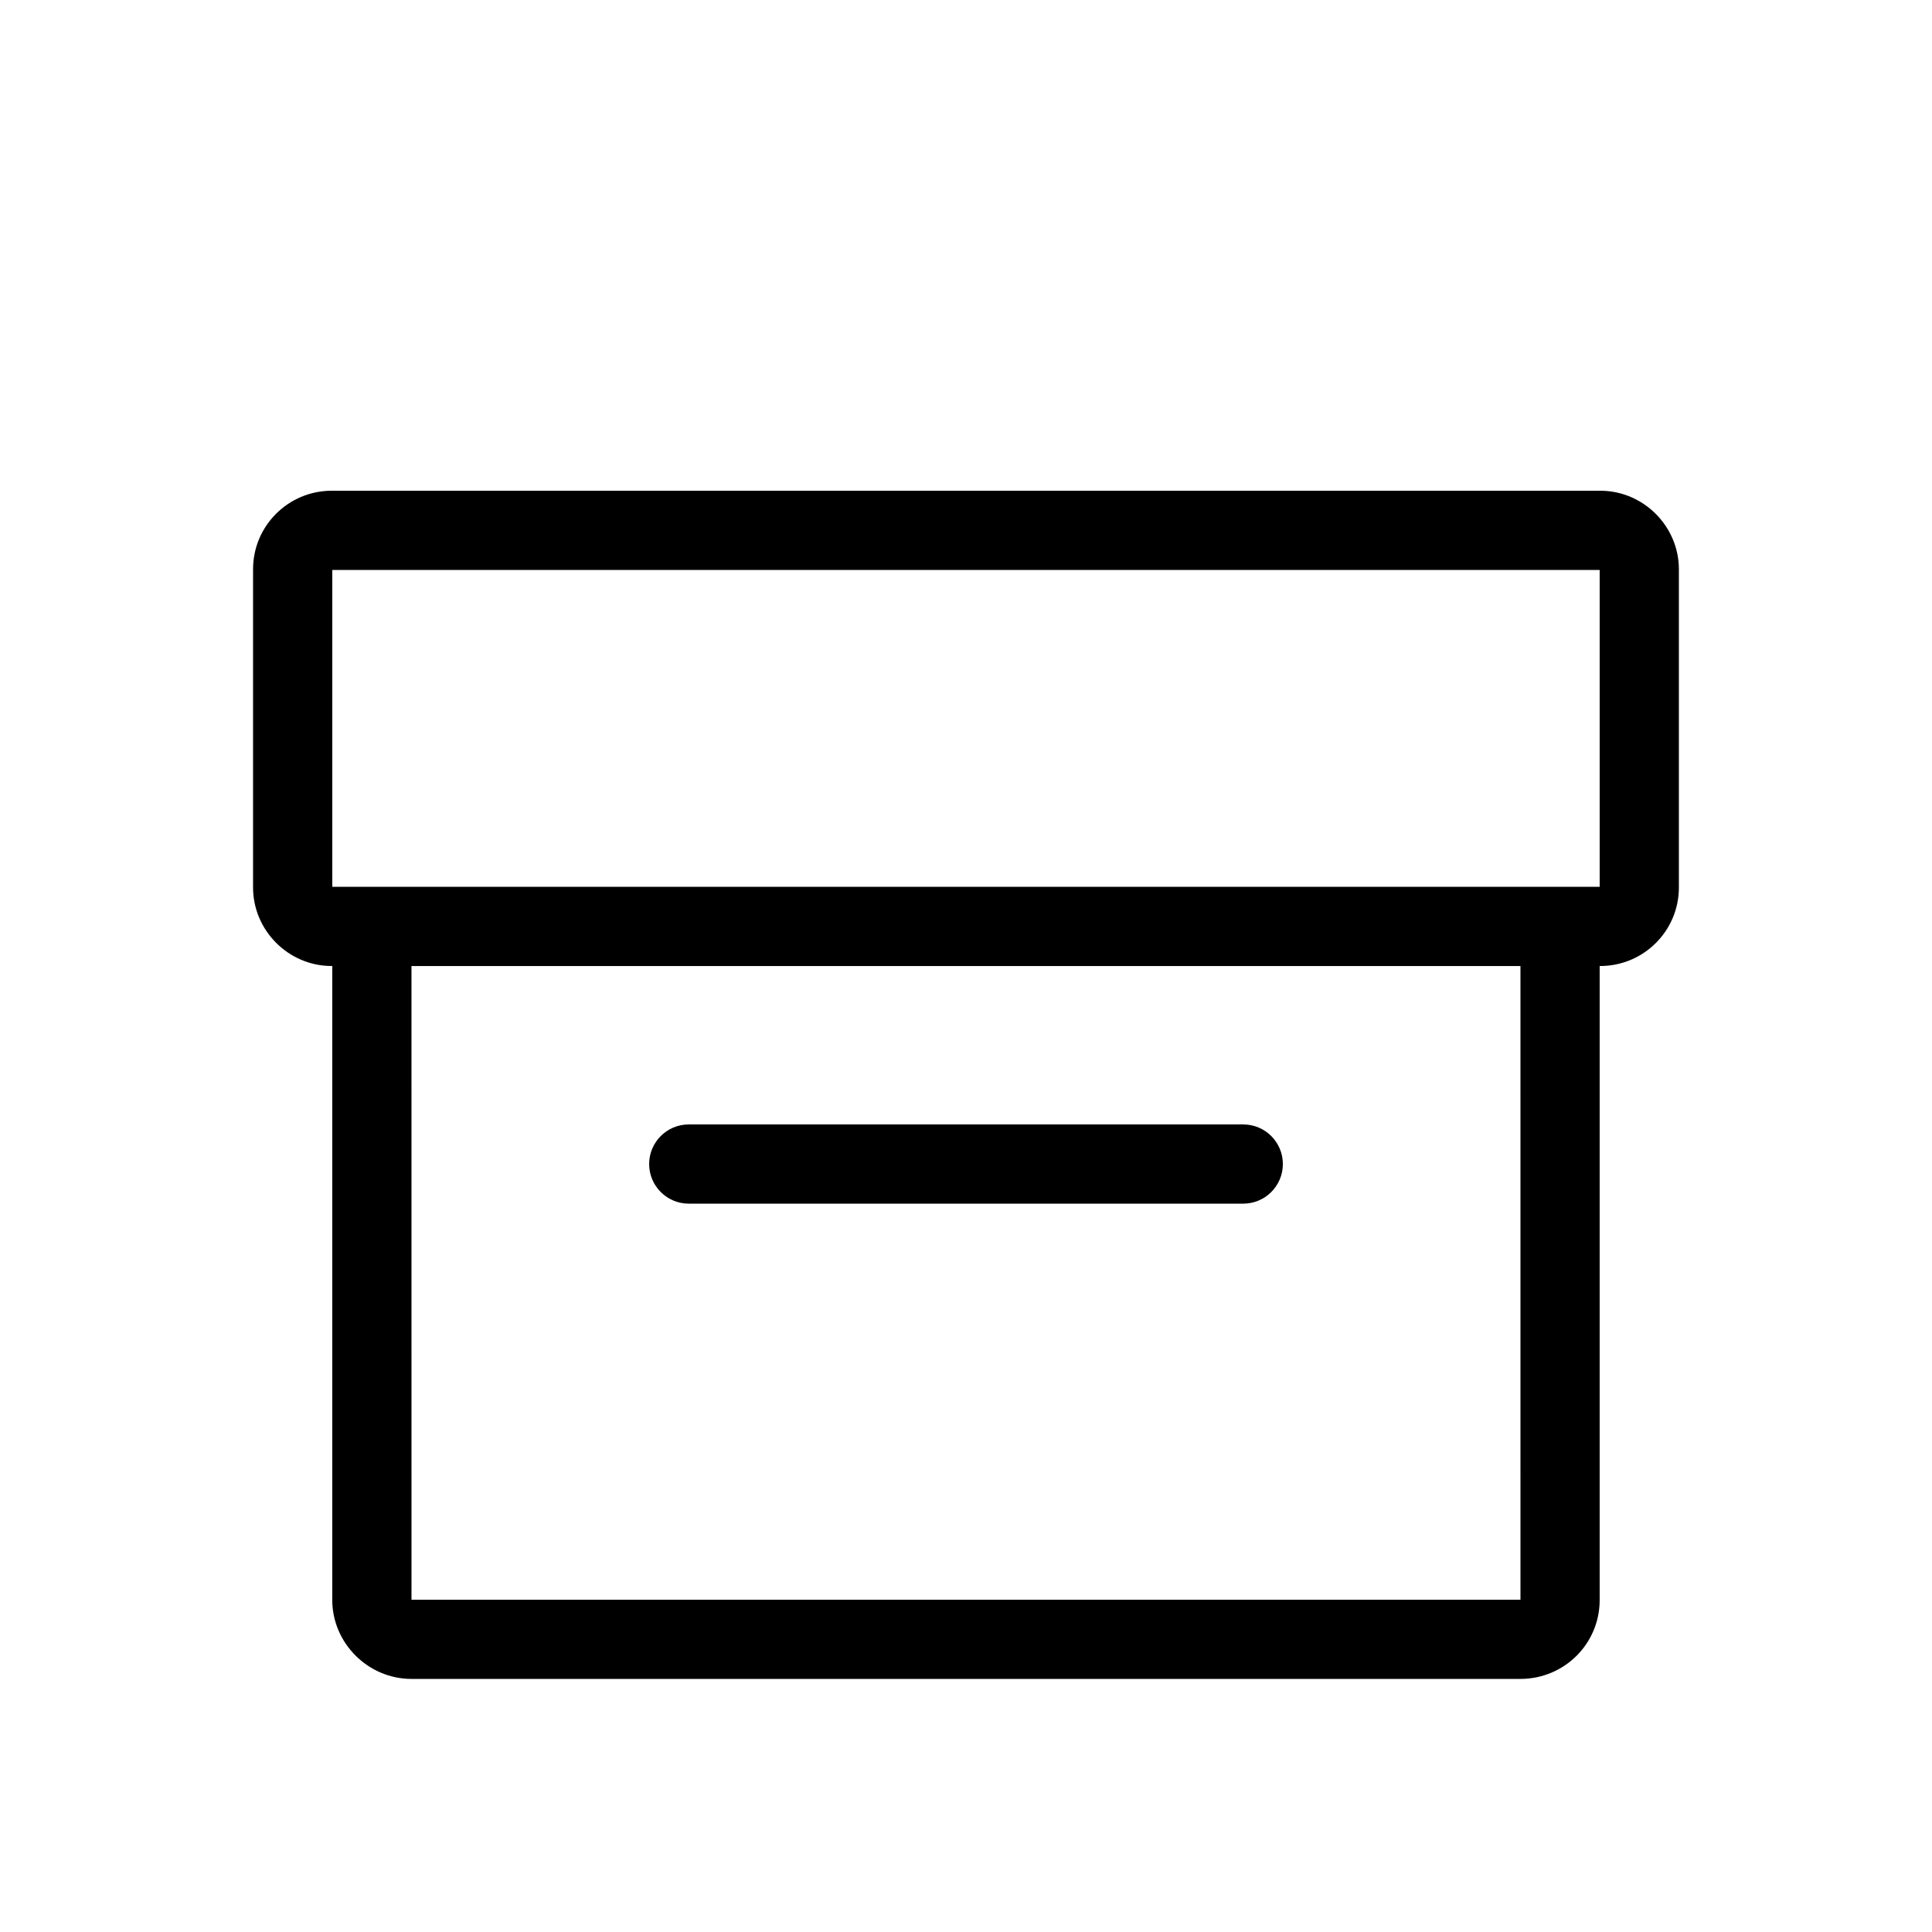
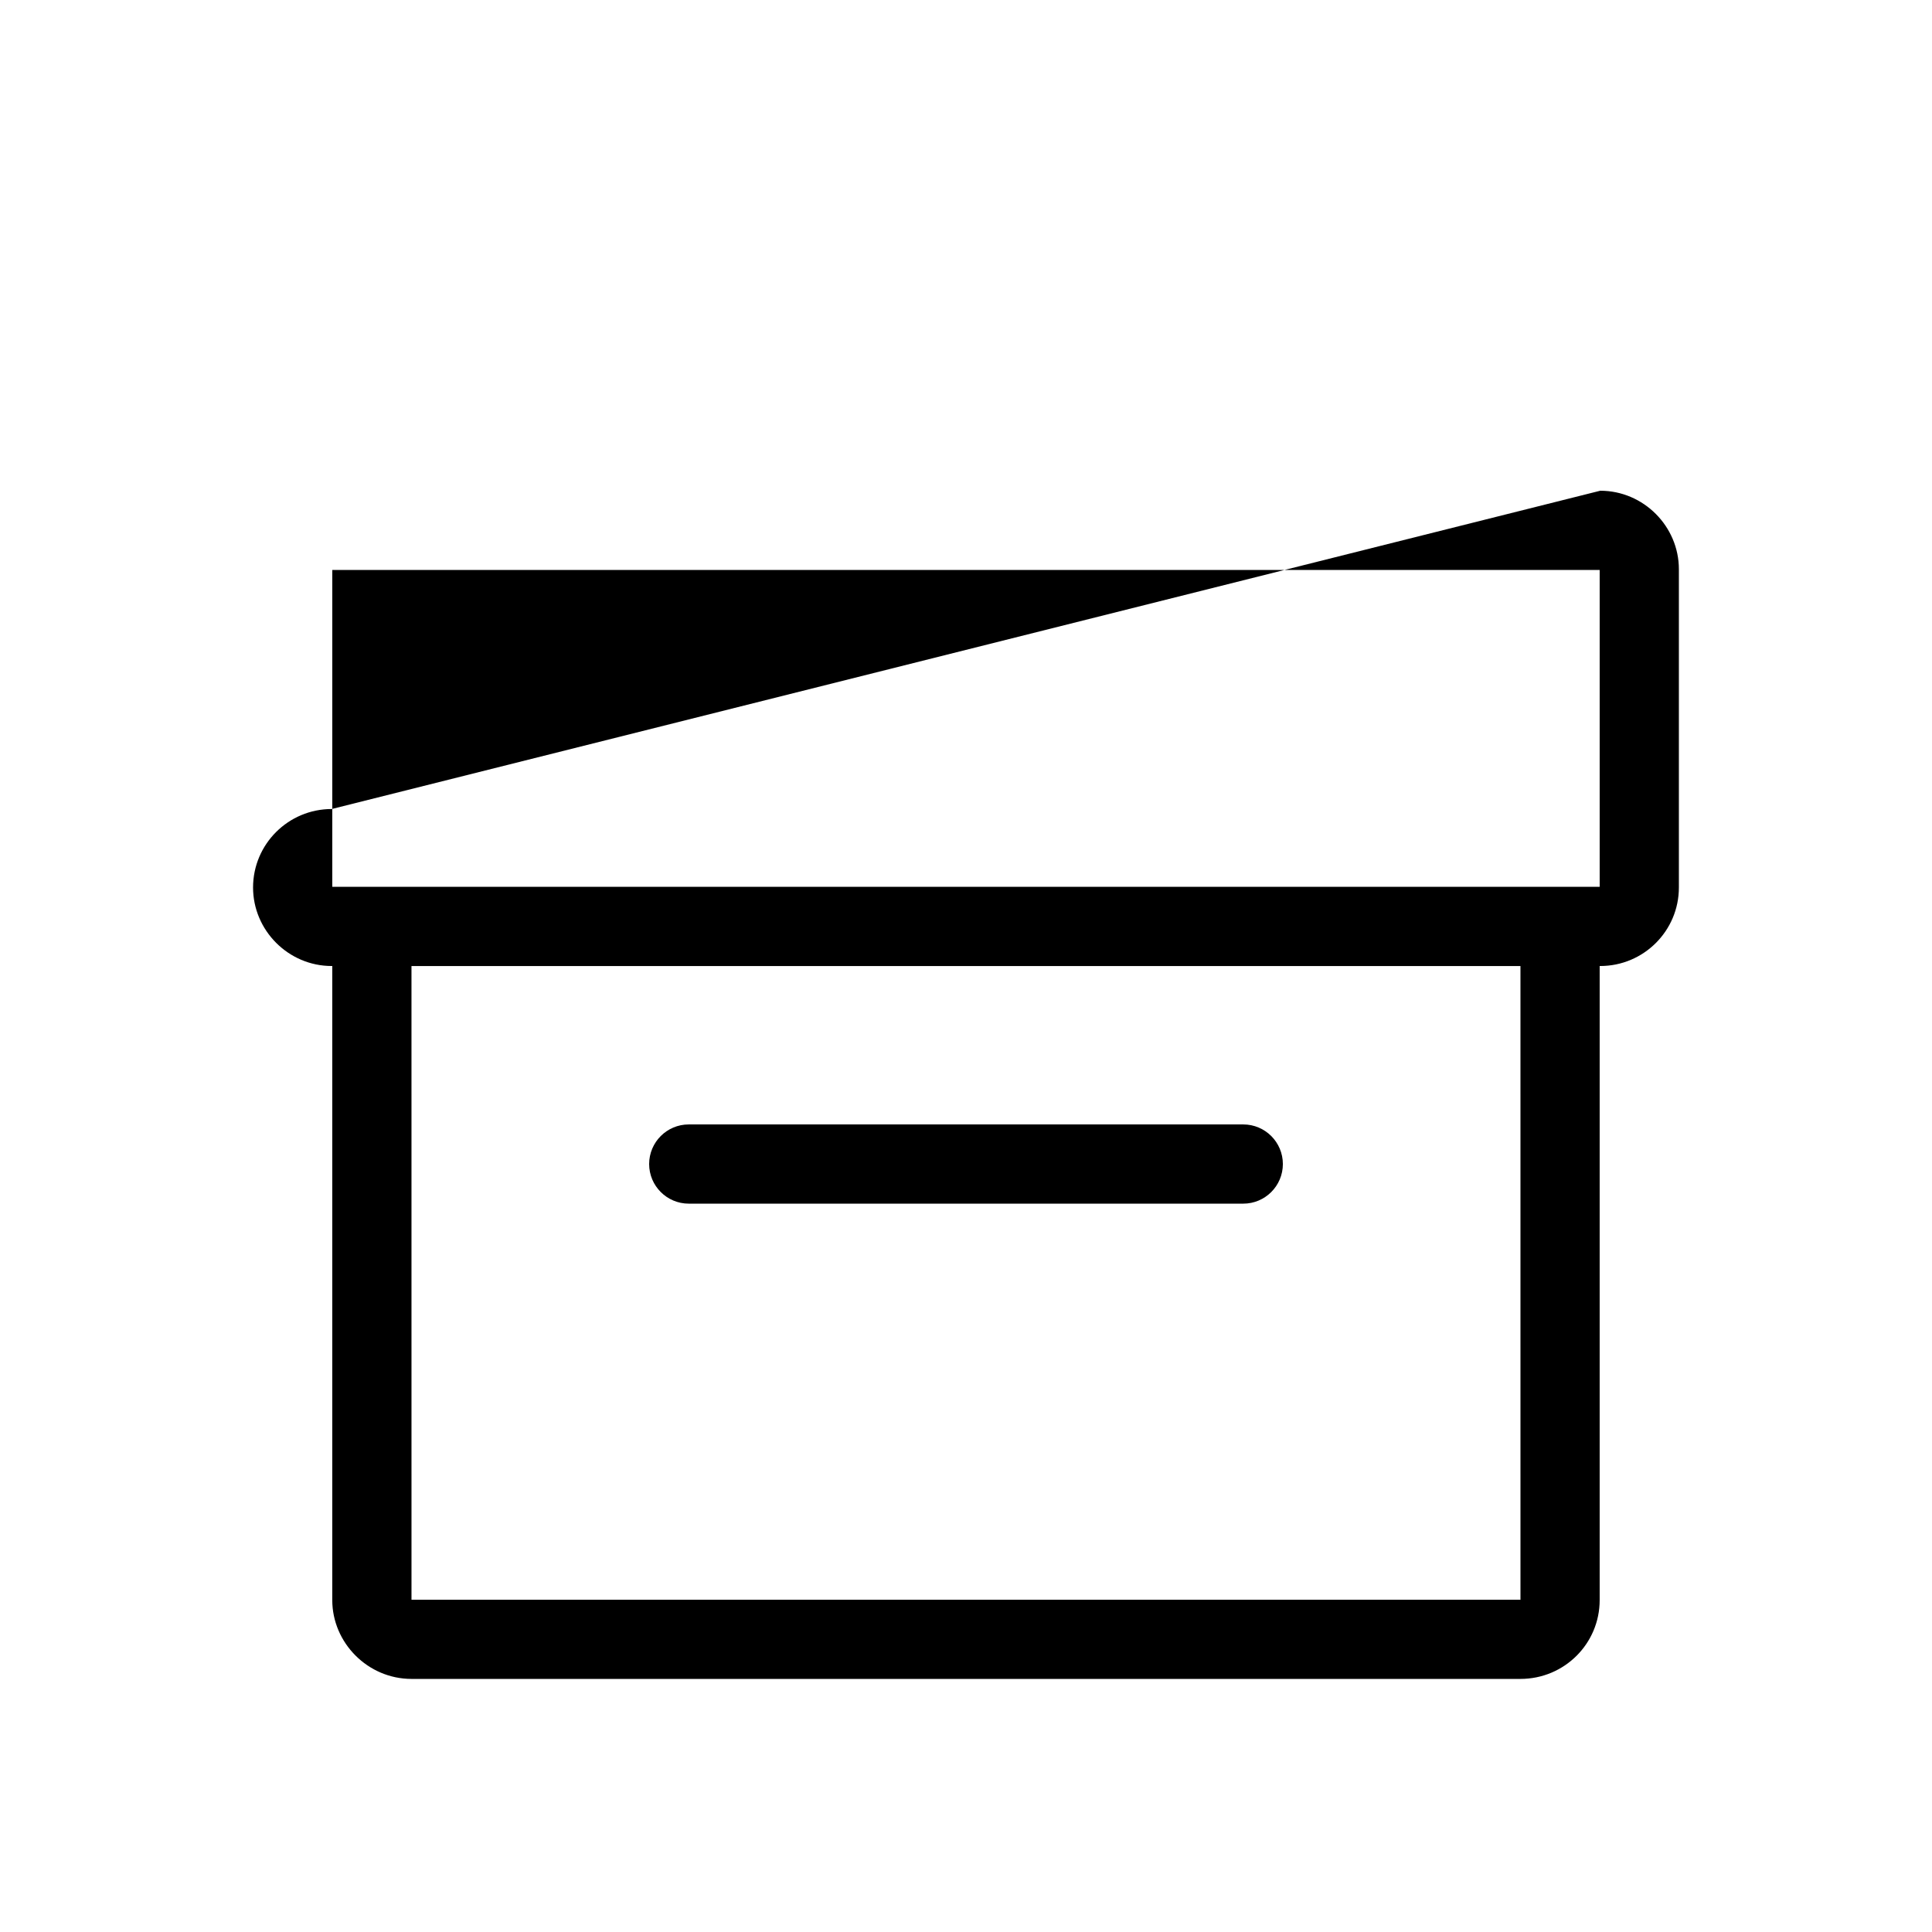
<svg xmlns="http://www.w3.org/2000/svg" fill="#000000" width="800px" height="800px" version="1.1" viewBox="144 144 512 512">
-   <path d="m232.06 379.01h335.87v-83.969h-335.87zm314.88 189.04c0-0.043 0.062-0.105-0.02-0.105h-293.85c0.062 0-0.02-0.082-0.02 0.105l-0.004-168.04h293.89zm21.137-294c11.504 0 20.844 9.469 20.844 20.805v84.348c0 11.48-9.34 20.801-20.844 20.801h-0.148v168.04c0 11.523-9.34 20.887-21.012 20.887h-293.85c-11.609 0-21.012-9.574-21.012-20.887v-168.04h-0.148c-11.504 0-20.844-9.469-20.844-20.805v-84.348c0-11.48 9.34-20.801 20.844-20.801zm-241.55 188.93h146.95c5.793 0 10.496-4.703 10.496-10.496s-4.703-10.496-10.496-10.496h-146.95c-5.793 0-10.496 4.703-10.496 10.496s4.703 10.496 10.496 10.496z" fill-rule="evenodd" />
+   <path d="m232.06 379.01h335.87v-83.969h-335.87zm314.88 189.04c0-0.043 0.062-0.105-0.02-0.105h-293.85c0.062 0-0.02-0.082-0.02 0.105l-0.004-168.04h293.89zm21.137-294c11.504 0 20.844 9.469 20.844 20.805v84.348c0 11.48-9.34 20.801-20.844 20.801h-0.148v168.04c0 11.523-9.34 20.887-21.012 20.887h-293.85c-11.609 0-21.012-9.574-21.012-20.887v-168.04h-0.148c-11.504 0-20.844-9.469-20.844-20.805c0-11.48 9.34-20.801 20.844-20.801zm-241.55 188.93h146.95c5.793 0 10.496-4.703 10.496-10.496s-4.703-10.496-10.496-10.496h-146.95c-5.793 0-10.496 4.703-10.496 10.496s4.703 10.496 10.496 10.496z" fill-rule="evenodd" />
</svg>